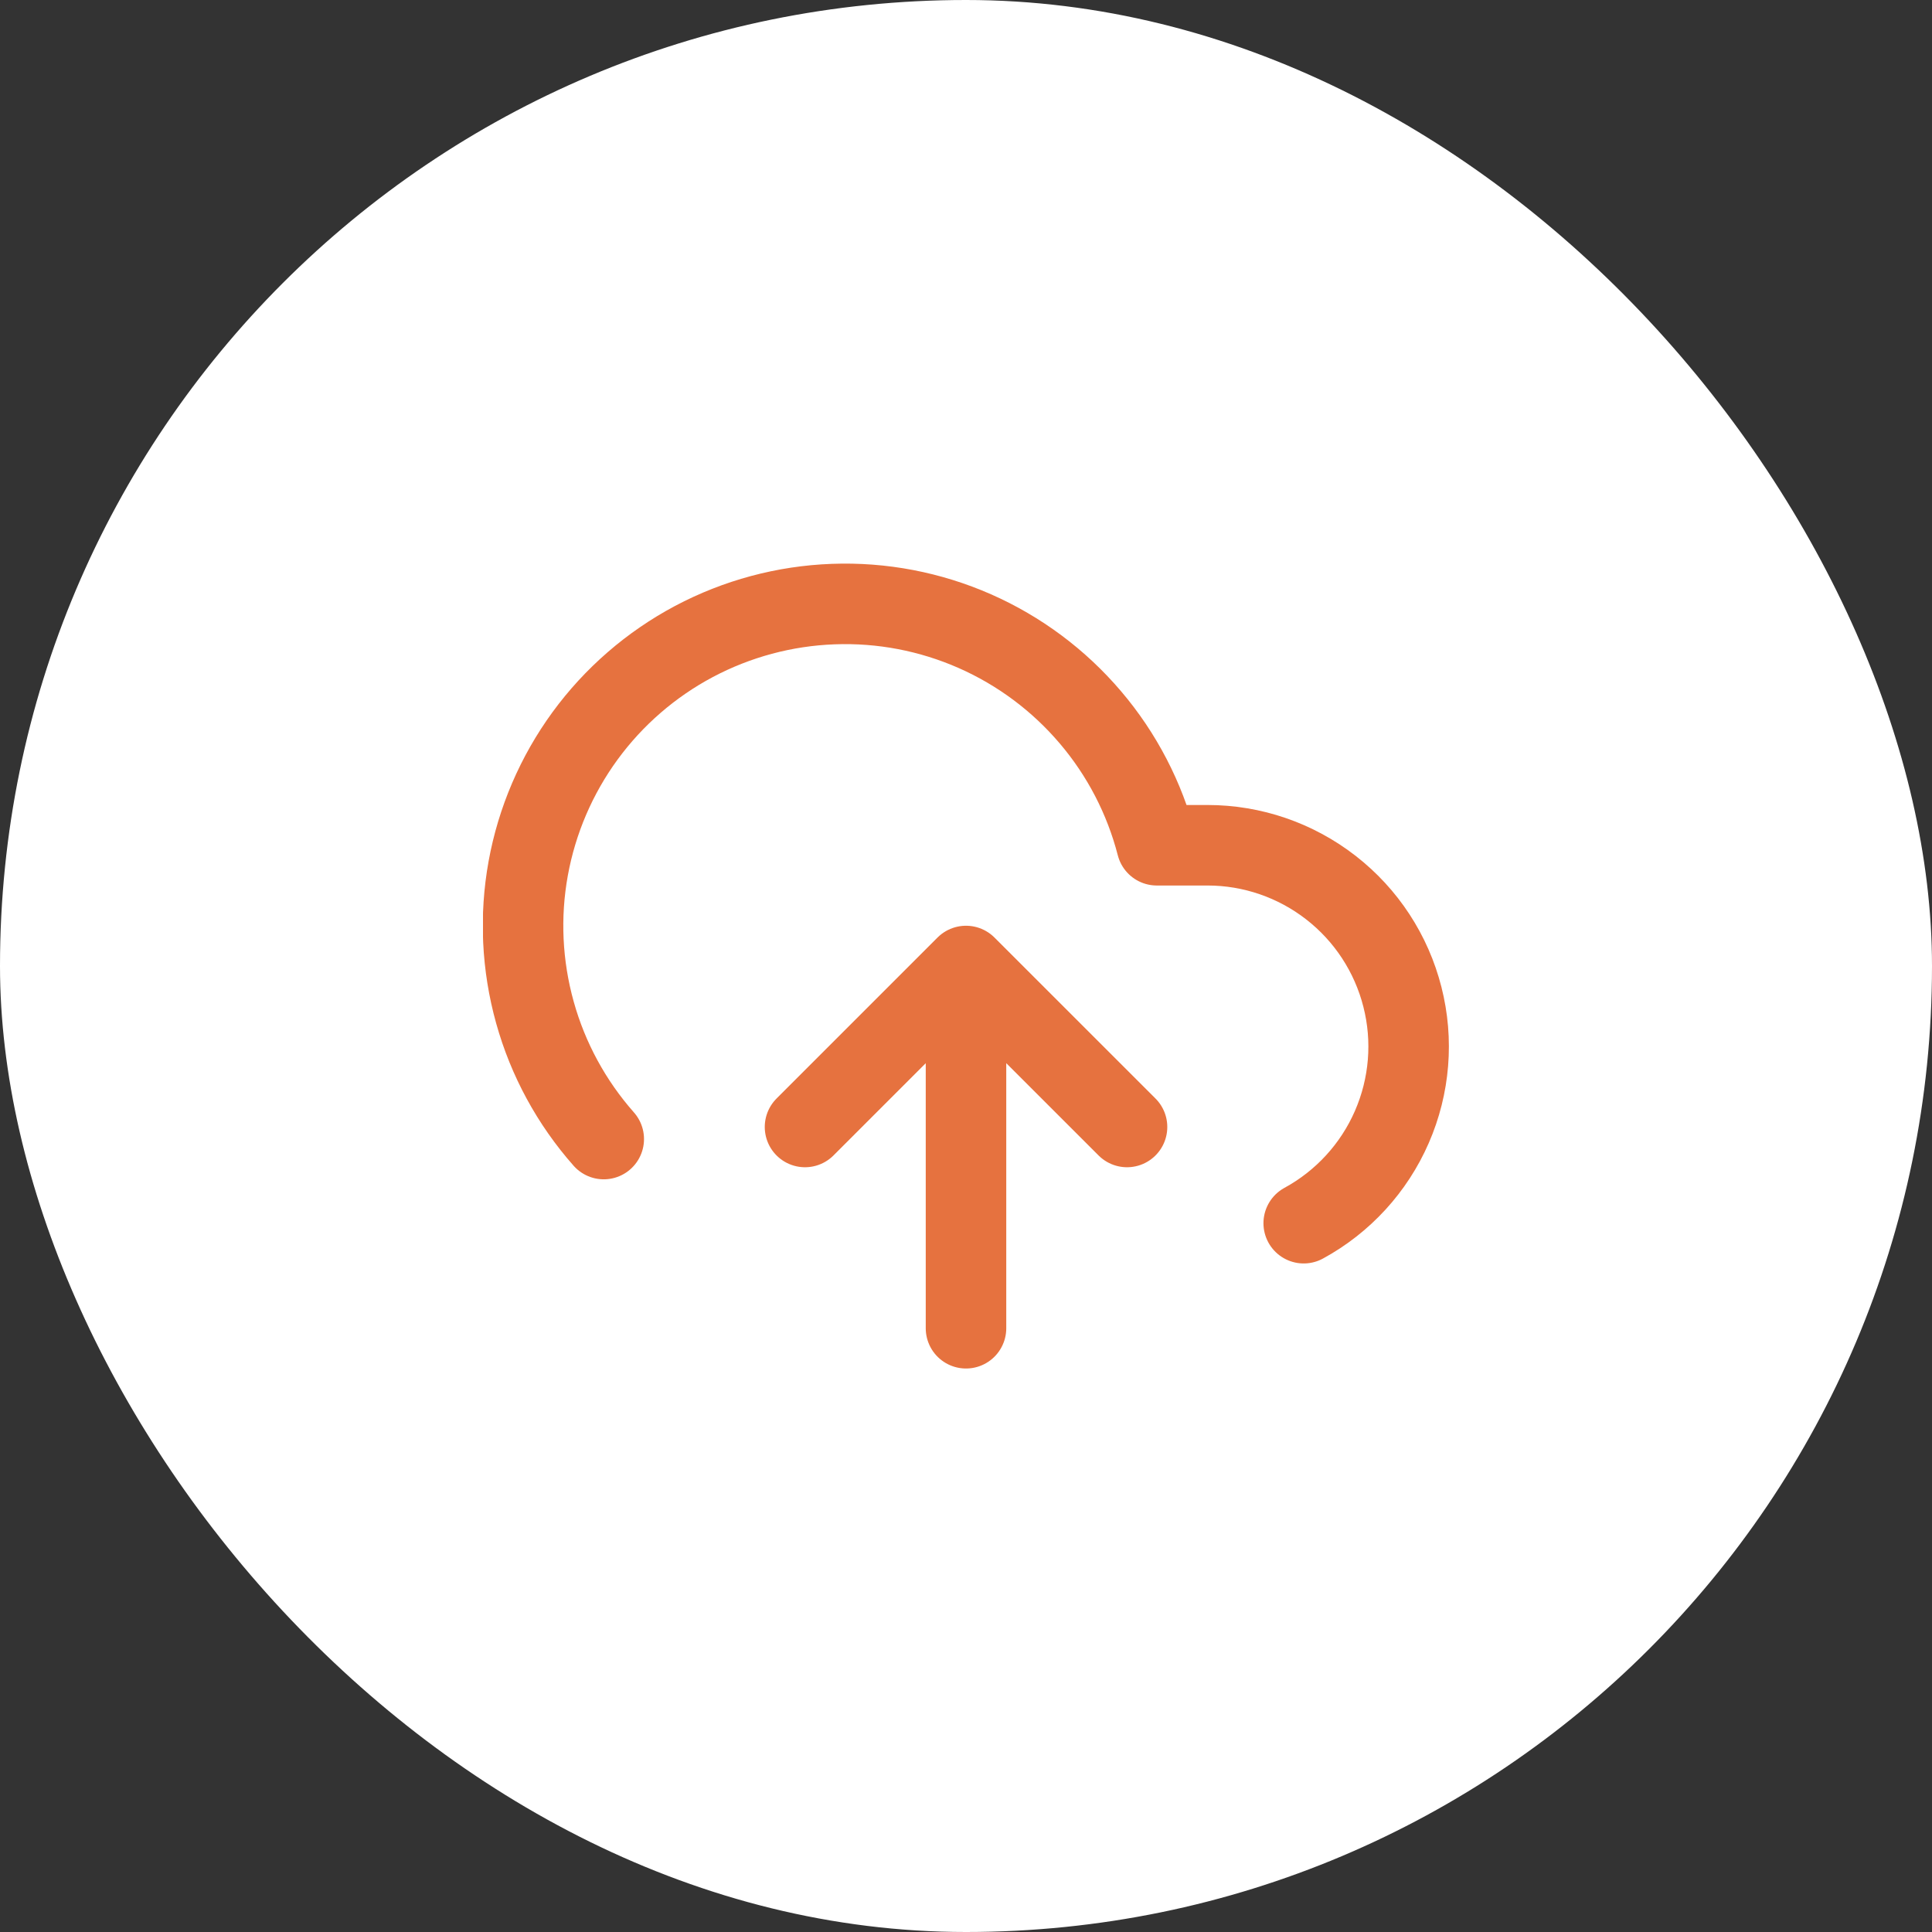
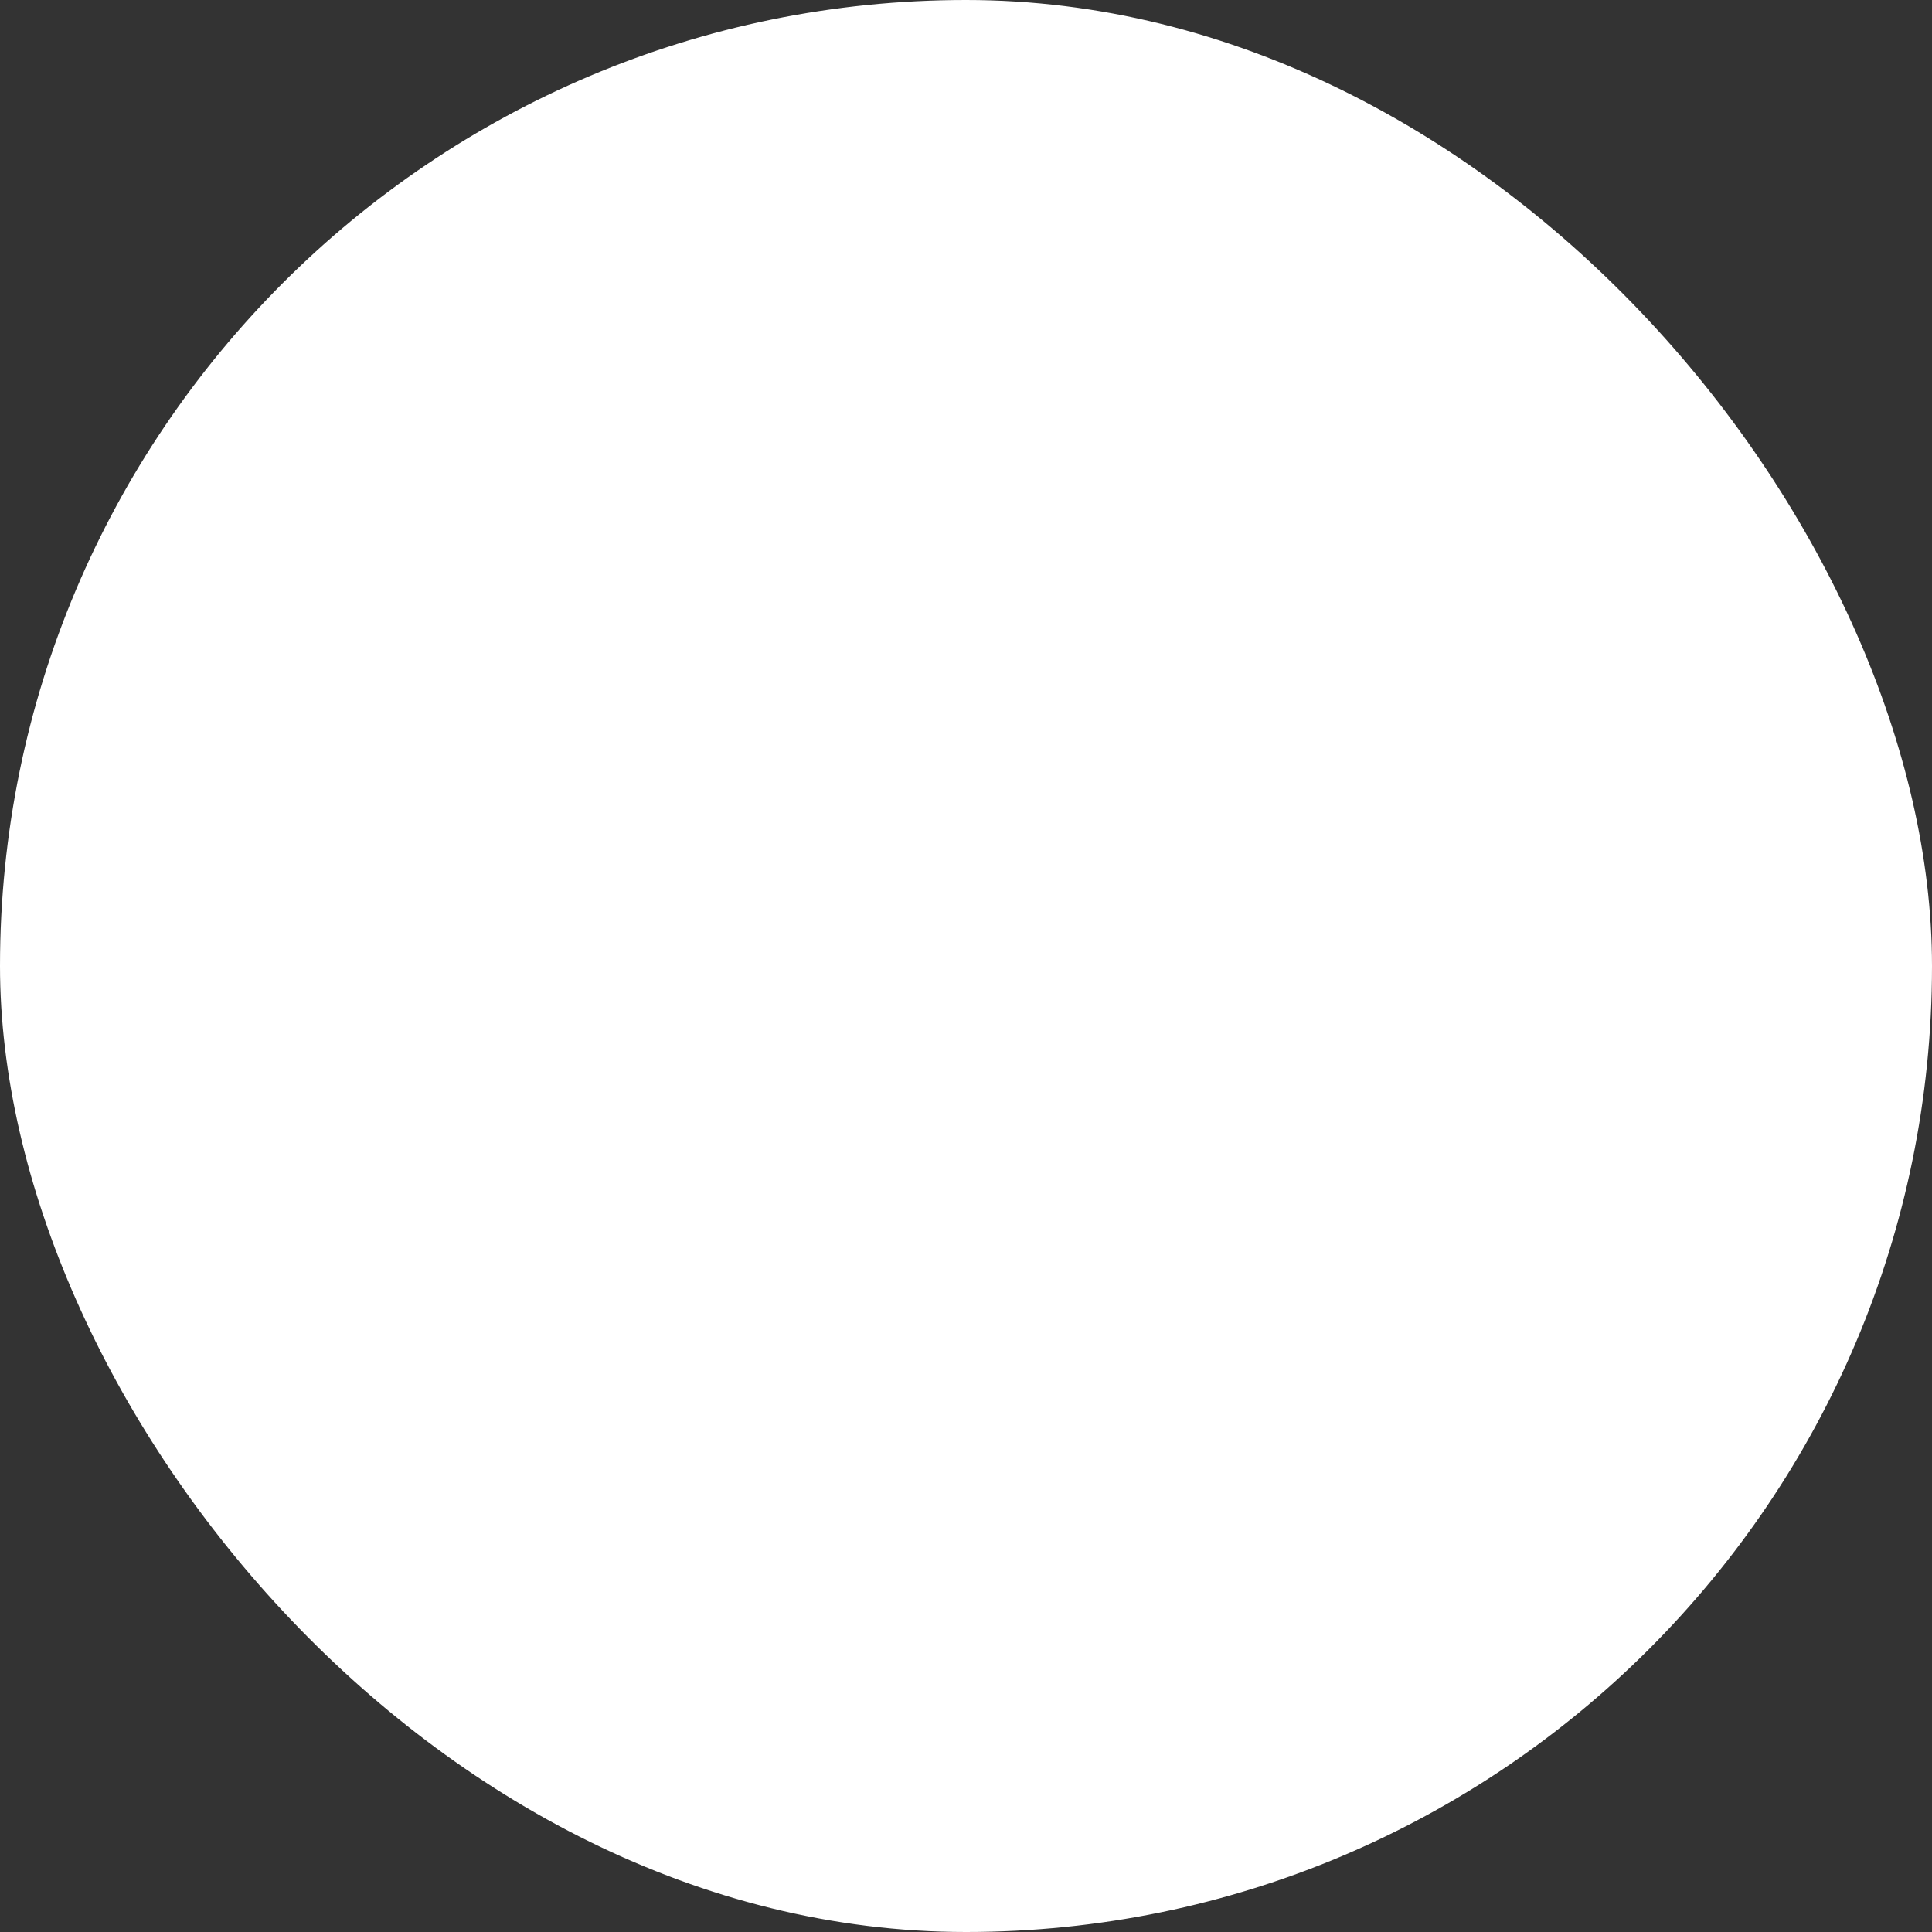
<svg xmlns="http://www.w3.org/2000/svg" width="40" height="40" viewBox="0 0 40 40" fill="none">
  <rect x="0" y="0" width="40" height="40" fill="#333333" stroke="none" />
  <rect width="40" height="40" rx="20" fill="white" />
  <g clip-path="url(#clip0_377_23191)">
-     <path d="M23.334 23.333L20 20M20 20L16.667 23.333M20 20V27.5M26.992 25.325C27.805 24.882 28.447 24.181 28.817 23.332C29.187 22.483 29.264 21.536 29.035 20.639C28.807 19.742 28.287 18.946 27.556 18.378C26.825 17.809 25.926 17.5 25 17.5H23.95C23.698 16.524 23.228 15.618 22.575 14.851C21.922 14.083 21.104 13.473 20.182 13.067C19.26 12.661 18.257 12.469 17.25 12.507C16.243 12.544 15.258 12.809 14.368 13.281C13.478 13.754 12.707 14.422 12.112 15.236C11.518 16.05 11.116 16.988 10.936 17.979C10.756 18.971 10.804 19.99 11.075 20.961C11.345 21.932 11.833 22.828 12.5 23.583" stroke="#E6723F" stroke-width="1.667" stroke-linecap="round" stroke-linejoin="round" />
-   </g>
+     </g>
  <defs>
    <clipPath id="clip0_377_23191">
      <rect width="20" height="20" fill="white" transform="translate(10 10)" />
    </clipPath>
  </defs>
</svg>